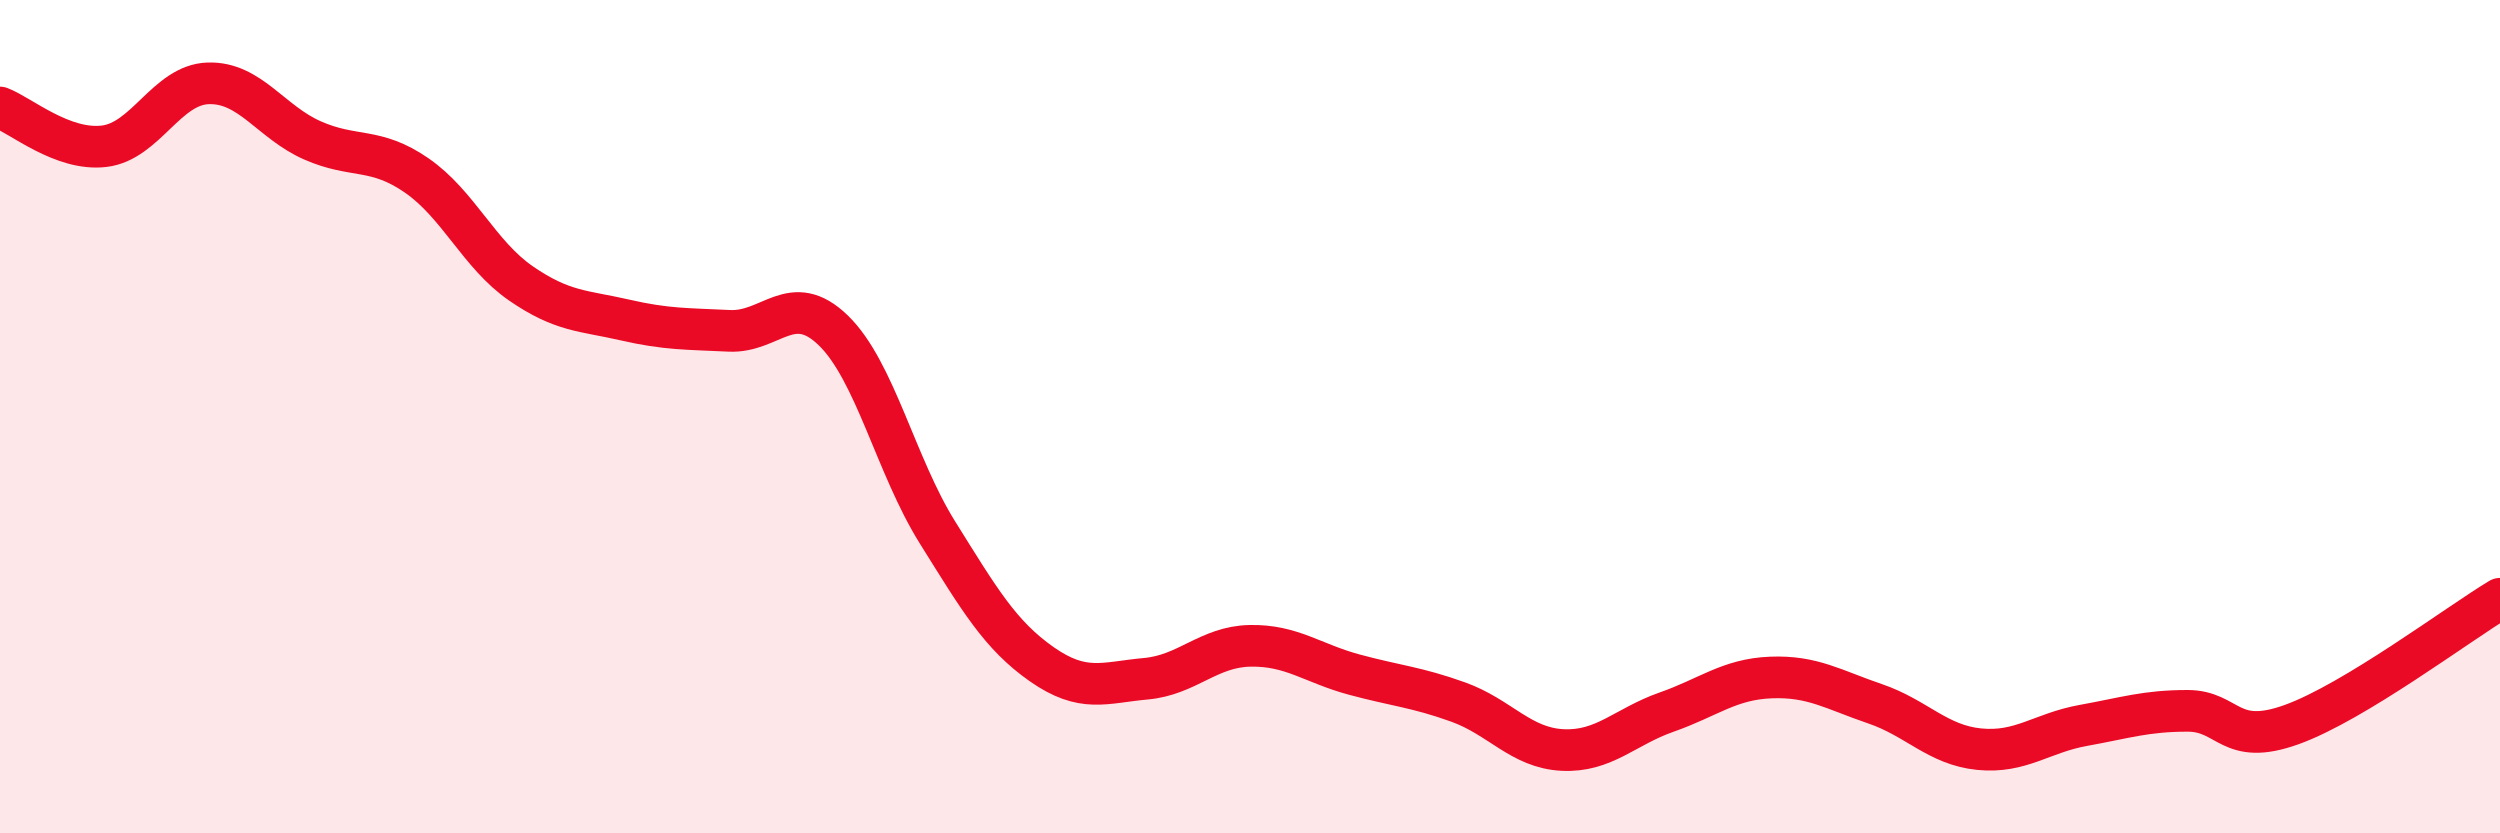
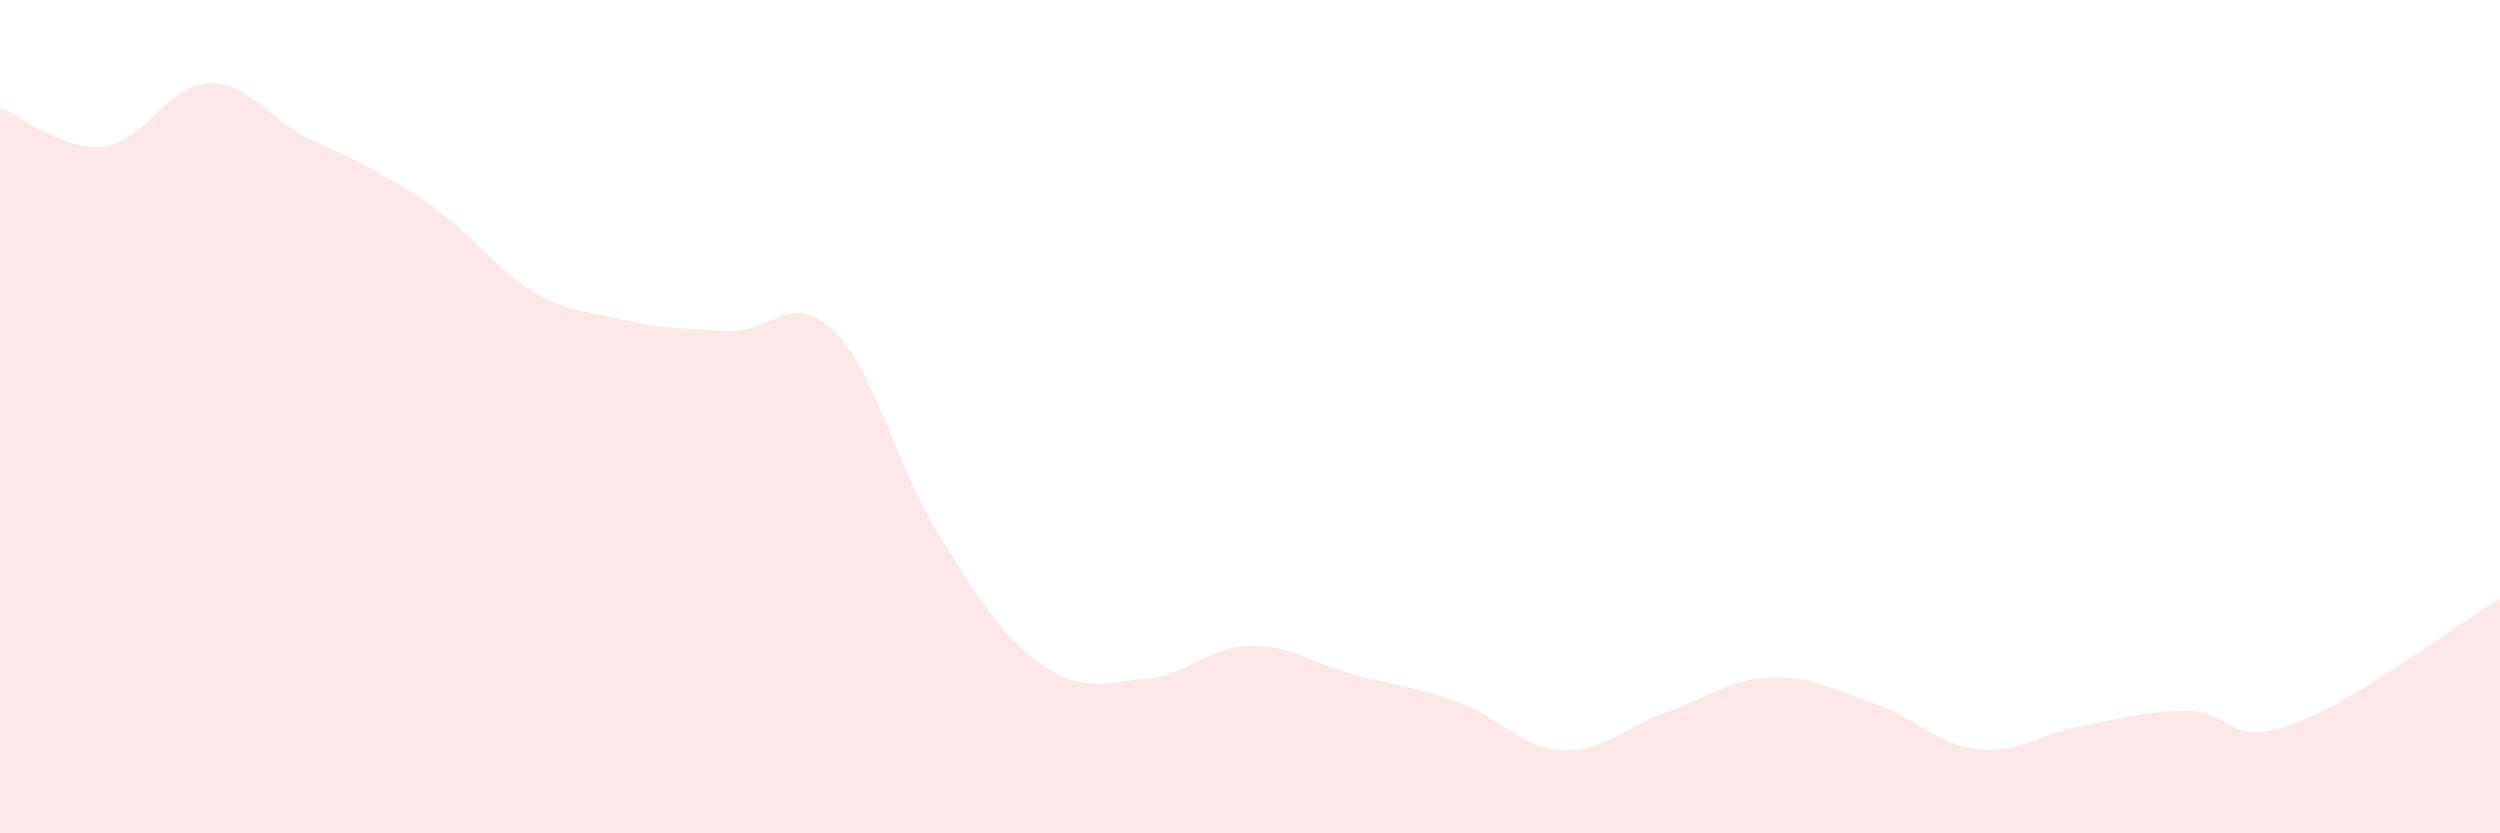
<svg xmlns="http://www.w3.org/2000/svg" width="60" height="20" viewBox="0 0 60 20">
-   <path d="M 0,2.58 C 0.5,2.77 1.5,3.63 2.5,3.51 C 3.5,3.39 4,2.03 5,2 C 6,1.97 6.5,2.93 7.5,3.37 C 8.5,3.81 9,3.52 10,4.21 C 11,4.9 11.5,6.11 12.5,6.8 C 13.5,7.49 14,7.45 15,7.68 C 16,7.91 16.5,7.89 17.5,7.94 C 18.5,7.99 19,6.96 20,7.93 C 21,8.9 21.5,11.18 22.5,12.78 C 23.5,14.38 24,15.24 25,15.94 C 26,16.64 26.5,16.38 27.5,16.29 C 28.5,16.2 29,15.52 30,15.5 C 31,15.48 31.5,15.92 32.5,16.19 C 33.5,16.46 34,16.49 35,16.85 C 36,17.21 36.5,17.95 37.5,18 C 38.5,18.05 39,17.44 40,17.09 C 41,16.74 41.5,16.3 42.5,16.26 C 43.5,16.22 44,16.55 45,16.89 C 46,17.23 46.5,17.88 47.5,17.98 C 48.5,18.08 49,17.59 50,17.41 C 51,17.23 51.5,17.06 52.5,17.06 C 53.5,17.06 53.5,17.93 55,17.39 C 56.5,16.85 59,14.97 60,14.37L60 20L0 20Z" fill="#EB0A25" opacity="0.1" stroke-linecap="round" stroke-linejoin="round" />
-   <path d="M 0,2.58 C 0.5,2.77 1.5,3.63 2.5,3.51 C 3.5,3.39 4,2.03 5,2 C 6,1.97 6.5,2.93 7.5,3.37 C 8.5,3.81 9,3.52 10,4.21 C 11,4.9 11.5,6.11 12.5,6.8 C 13.5,7.49 14,7.45 15,7.68 C 16,7.91 16.5,7.89 17.5,7.94 C 18.5,7.99 19,6.96 20,7.93 C 21,8.9 21.5,11.18 22.5,12.78 C 23.5,14.38 24,15.24 25,15.94 C 26,16.64 26.5,16.38 27.5,16.29 C 28.5,16.2 29,15.52 30,15.5 C 31,15.48 31.5,15.92 32.5,16.19 C 33.5,16.46 34,16.49 35,16.85 C 36,17.21 36.5,17.95 37.5,18 C 38.5,18.05 39,17.44 40,17.09 C 41,16.74 41.5,16.3 42.5,16.26 C 43.5,16.22 44,16.55 45,16.89 C 46,17.23 46.5,17.88 47.5,17.98 C 48.5,18.08 49,17.59 50,17.41 C 51,17.23 51.5,17.06 52.5,17.06 C 53.5,17.06 53.5,17.93 55,17.39 C 56.5,16.85 59,14.97 60,14.37" stroke="#EB0A25" stroke-width="1" fill="none" stroke-linecap="round" stroke-linejoin="round" />
+   <path d="M 0,2.58 C 0.5,2.77 1.5,3.63 2.5,3.51 C 3.5,3.39 4,2.03 5,2 C 6,1.97 6.5,2.93 7.5,3.37 C 11,4.9 11.5,6.11 12.5,6.8 C 13.5,7.49 14,7.45 15,7.68 C 16,7.91 16.5,7.89 17.5,7.94 C 18.5,7.99 19,6.96 20,7.93 C 21,8.9 21.5,11.18 22.5,12.78 C 23.5,14.38 24,15.24 25,15.94 C 26,16.64 26.5,16.38 27.5,16.29 C 28.5,16.2 29,15.52 30,15.5 C 31,15.48 31.5,15.92 32.5,16.19 C 33.5,16.46 34,16.49 35,16.85 C 36,17.21 36.5,17.95 37.5,18 C 38.5,18.05 39,17.44 40,17.09 C 41,16.74 41.5,16.3 42.5,16.26 C 43.5,16.22 44,16.55 45,16.89 C 46,17.23 46.5,17.88 47.5,17.98 C 48.5,18.08 49,17.59 50,17.41 C 51,17.23 51.5,17.06 52.5,17.06 C 53.5,17.06 53.5,17.93 55,17.39 C 56.5,16.85 59,14.97 60,14.37L60 20L0 20Z" fill="#EB0A25" opacity="0.1" stroke-linecap="round" stroke-linejoin="round" />
</svg>